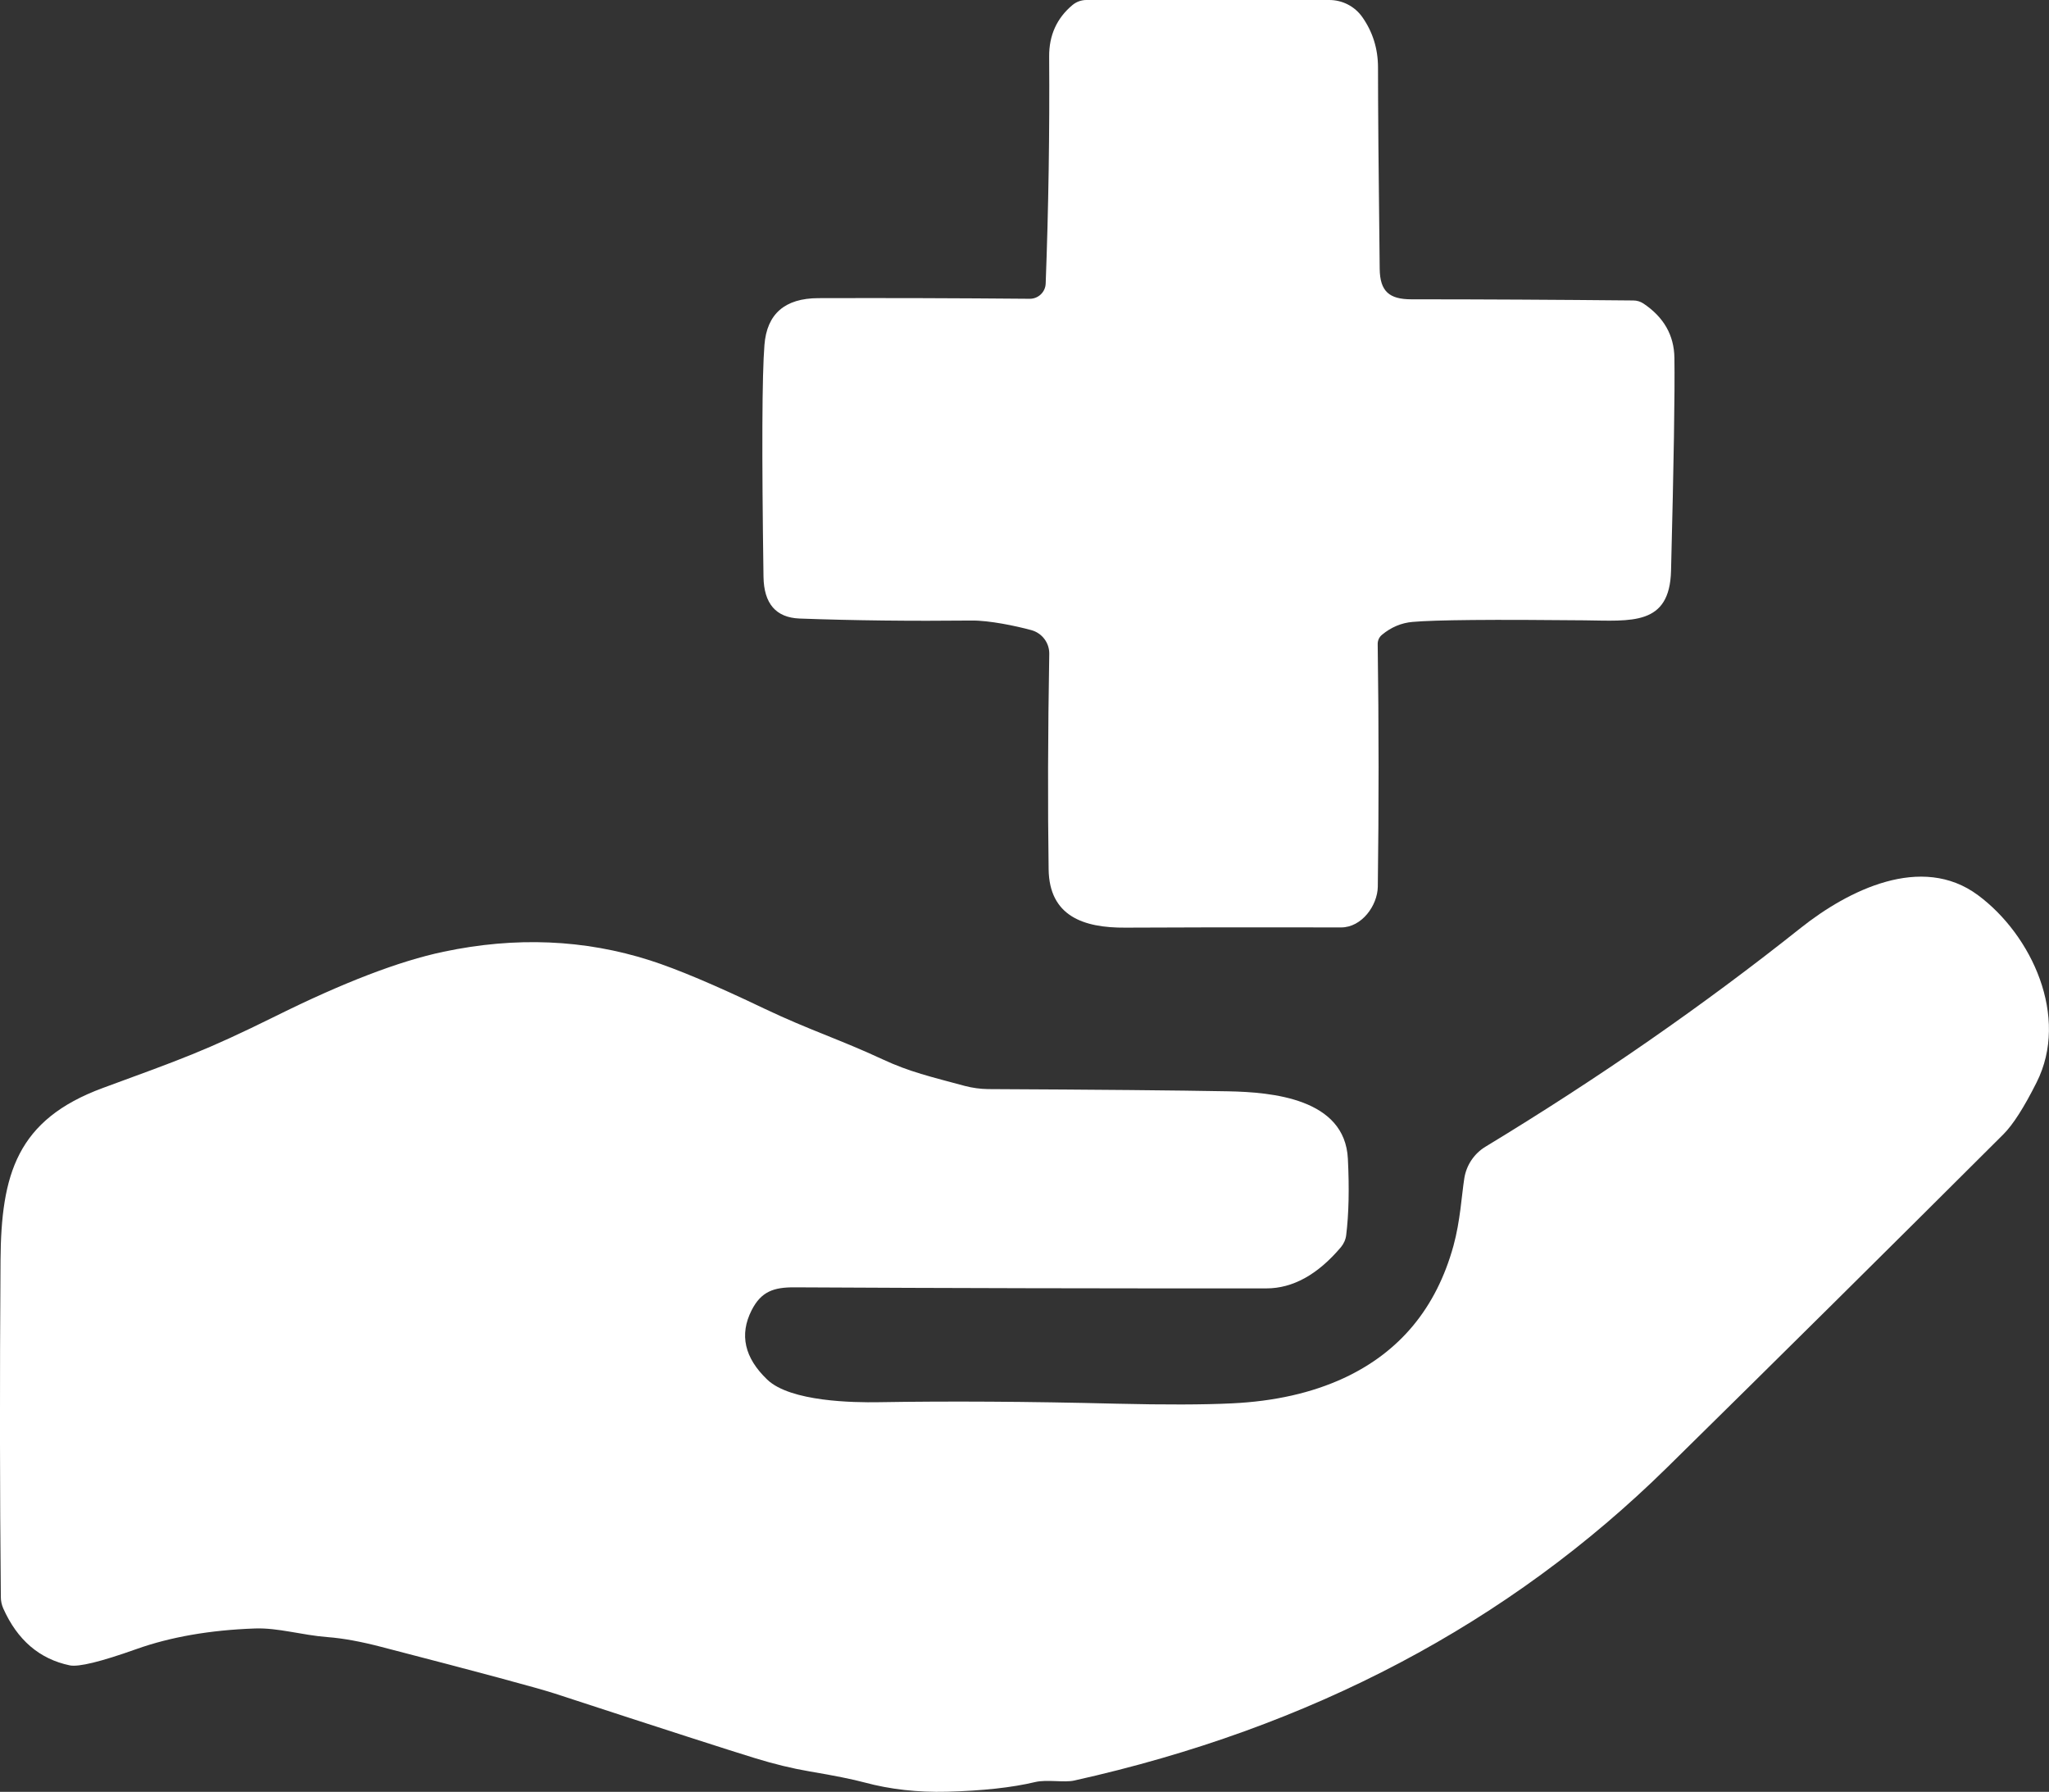
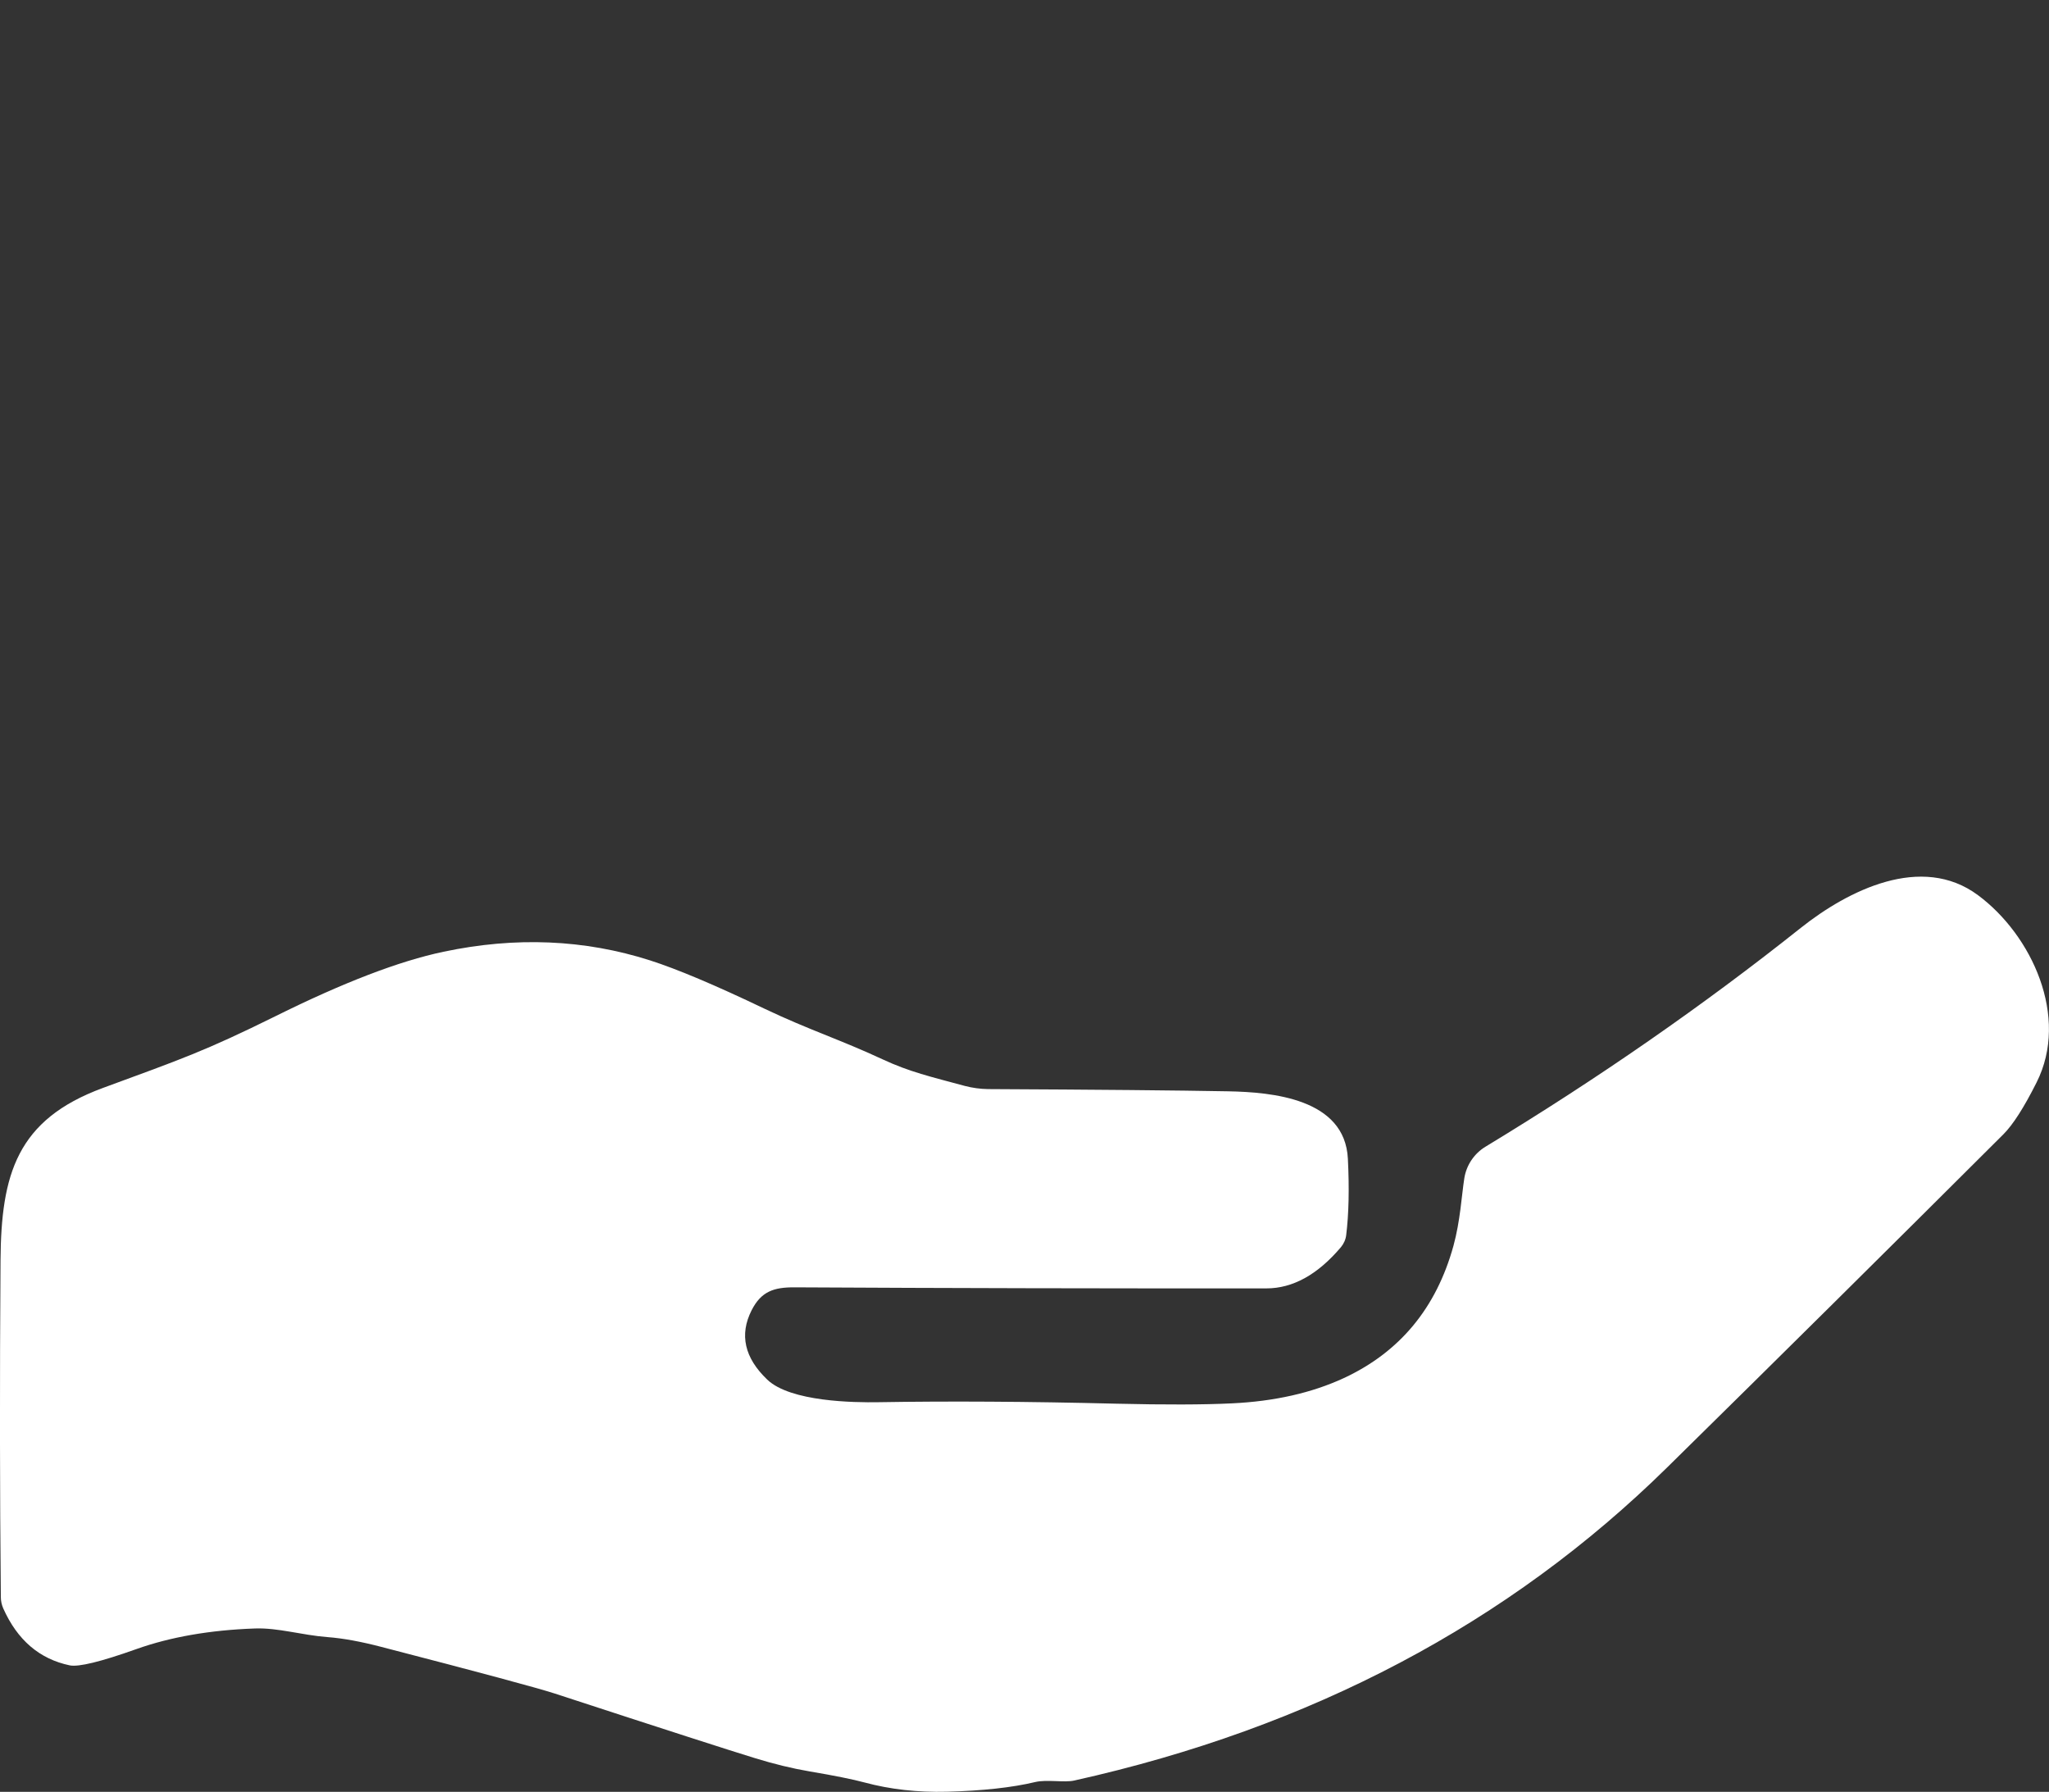
<svg xmlns="http://www.w3.org/2000/svg" id="Layer_2" data-name="Layer 2" viewBox="0 0 194.46 170.02">
  <rect x="0" y="0" width="194.46" height="170.02" fill="#333333" stroke="none" />
  <defs>
    <style>
      .cls-1 {
        fill: #fff;
      }
    </style>
  </defs>
  <g id="Layer_1-2" data-name="Layer 1">
-     <path class="cls-1" d="M130.76,84.14c-.03,1.77-1.51,3.86-3.49,3.86-10.04-.02-16.86,0-20.46.02-4.01.03-7.22-1.11-7.29-5.52-.09-6.07-.07-12.88.06-20.45.02-1.05-.68-1.98-1.7-2.26-1.47-.4-4-.93-5.68-.91-5.7.06-11.14,0-16.32-.19-2.24-.09-3.38-1.41-3.42-3.96-.17-11.81-.14-19.14.09-22,.23-2.95,1.94-4.43,5.11-4.44,6.53-.02,13.22,0,20.06.06.81.01,1.49-.63,1.52-1.44.27-7.18.38-14.37.33-21.56-.01-2.01.73-3.63,2.21-4.87.37-.31.84-.48,1.32-.48h23.06c1.24,0,2.41.6,3.13,1.62.99,1.41,1.49,3,1.49,4.79,0,3.58.05,9.95.16,19.11.03,2.14.92,2.88,3.01,2.88,6.75,0,13.77.04,21.06.11.34,0,.67.1.96.29,1.93,1.29,2.91,3.01,2.94,5.15.05,3.27-.06,10.01-.32,20.21-.13,5.23-3.76,4.75-8.23,4.7-8.73-.09-14.16-.04-16.29.15-1.07.09-2.04.5-2.91,1.22-.27.22-.42.55-.41.9.11,7.83.11,15.5.01,23.01h0Z" />
    <path class="cls-1" d="M72.82,130.91c2.2,2.1,8.21,2.18,10.58,2.14,6.63-.11,14.14-.07,22.52.14,4.65.11,8.31.1,10.98-.03,4.05-.19,7.59-.99,10.64-2.4,5.31-2.47,8.77-6.65,10.4-12.55.65-2.37.77-4.74,1.03-6.41.2-1.25.94-2.35,2.02-3,10.71-6.49,20.68-13.41,29.93-20.77,4.45-3.53,11.44-7.07,16.8-3.09,5.1,3.78,8.7,11.54,5.56,17.77-1.19,2.37-2.24,4.01-3.14,4.91-10.91,10.88-21.54,21.41-31.89,31.59-15.07,14.83-33.84,24.74-56.31,29.74-.92.21-2.6-.12-3.69.14-2.22.53-5.01.83-8.38.92-2.77.07-5.38-.22-7.83-.88-1.11-.3-2.85-.65-5.22-1.05-1.64-.28-3.36-.7-5.15-1.25-2.26-.69-8.6-2.73-19.03-6.14-1.57-.51-7.05-1.99-16.44-4.42-1.95-.51-3.65-.82-5.1-.93-2.48-.19-4.7-.9-6.91-.82-4.27.15-8.03.81-11.26,1.96-3.37,1.2-5.47,1.71-6.31,1.54-2.87-.6-4.97-2.4-6.31-5.4-.15-.34-.23-.71-.23-1.08-.1-9.93-.11-20.58-.03-31.96.06-8.15,1.54-13.34,9.72-16.35,7.43-2.73,9.67-3.49,16.4-6.82,6.39-3.17,11.69-5.21,15.91-6.1,6.86-1.45,13.4-1.17,19.62.82,2.53.81,6.15,2.33,10.85,4.58,4.27,2.03,7.16,2.92,11.2,4.8,2.57,1.2,4.6,1.66,7.82,2.53.72.19,1.47.29,2.21.3,10.38.05,17.97.12,22.78.21,4.15.08,11.08.68,11.36,6.4.14,2.81.09,5.22-.16,7.25-.05.42-.23.81-.5,1.14-2.21,2.61-4.57,3.91-7.07,3.91-15.27.01-30.19-.02-44.78-.1-1.98-.01-3.17.39-4.08,2.18-1.17,2.31-.68,4.51,1.49,6.58h0Z" />
  </g>
</svg>